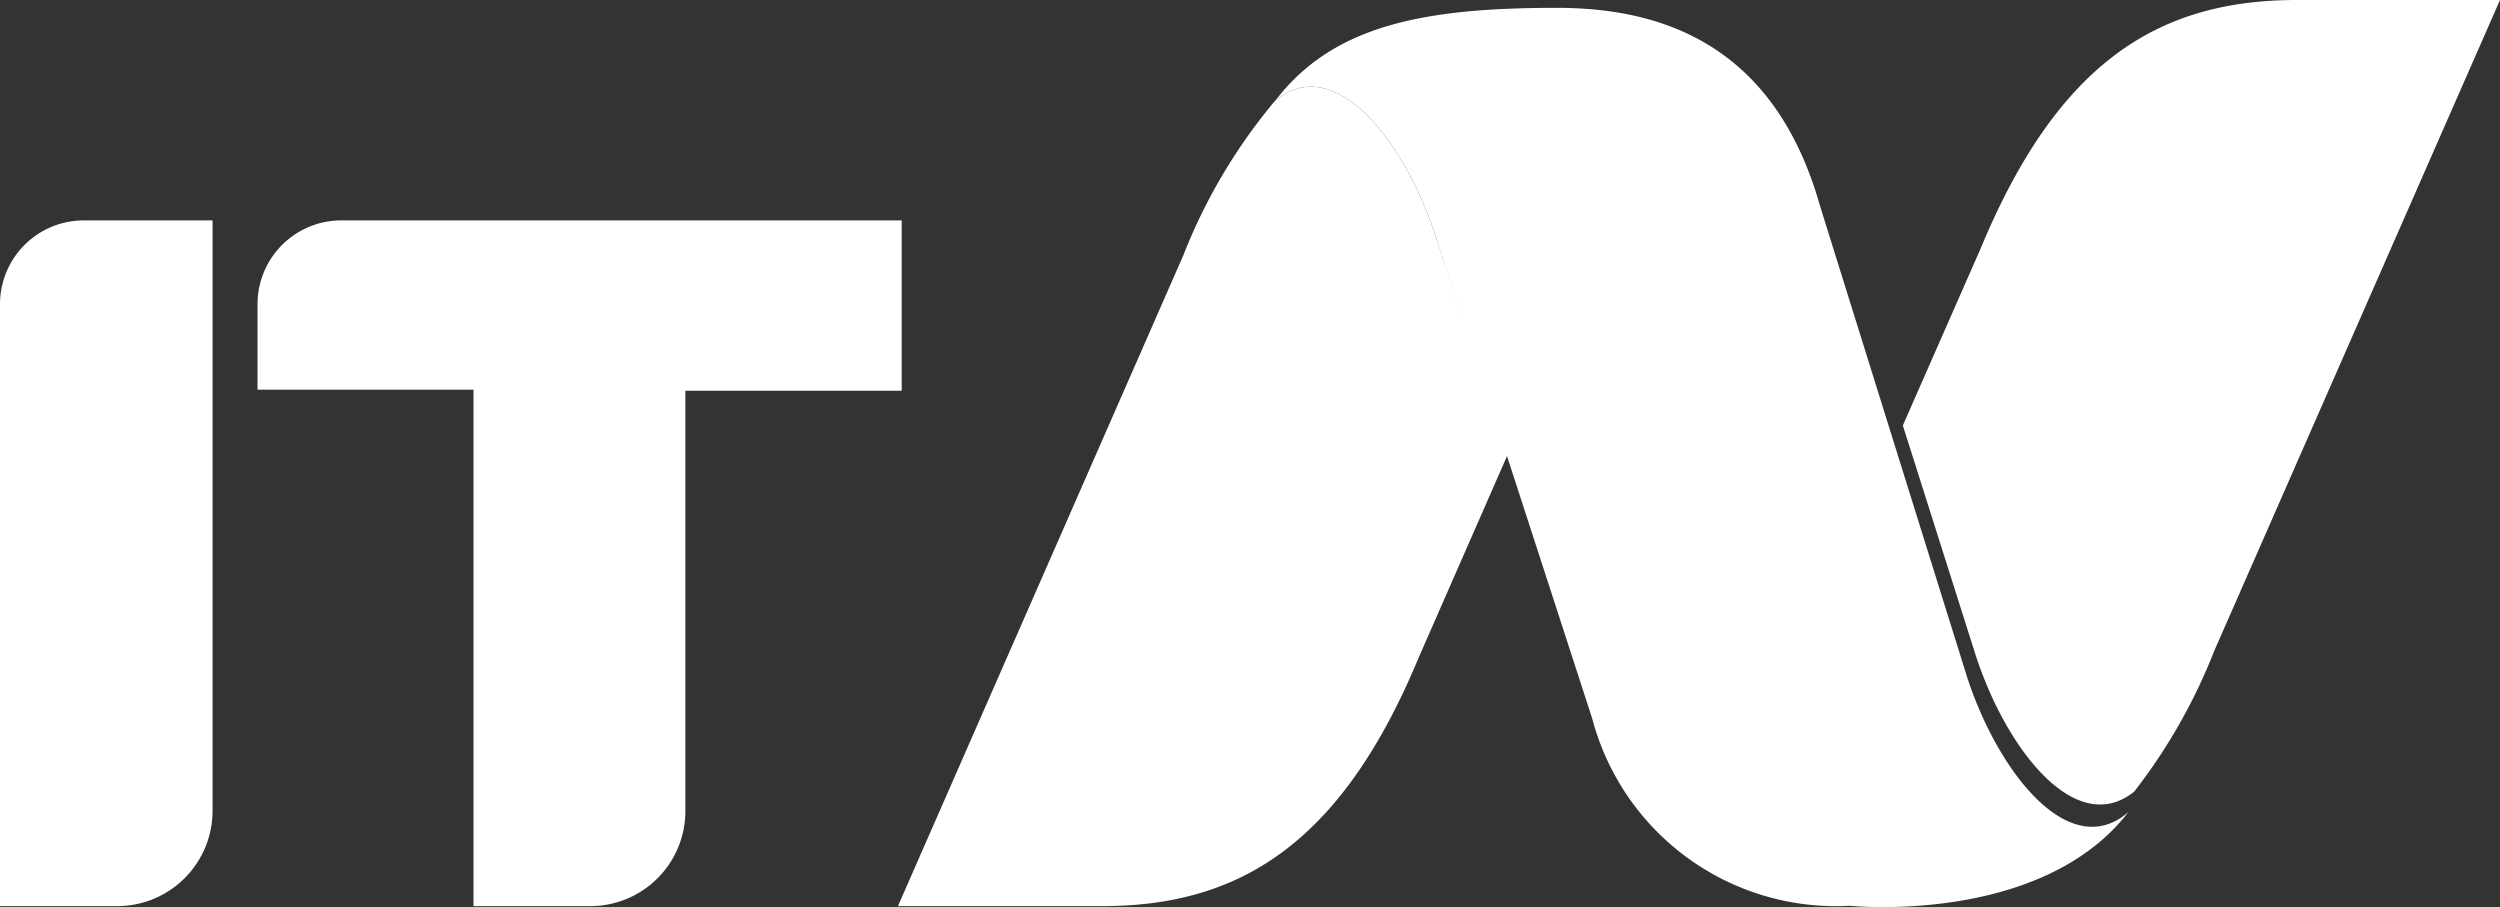
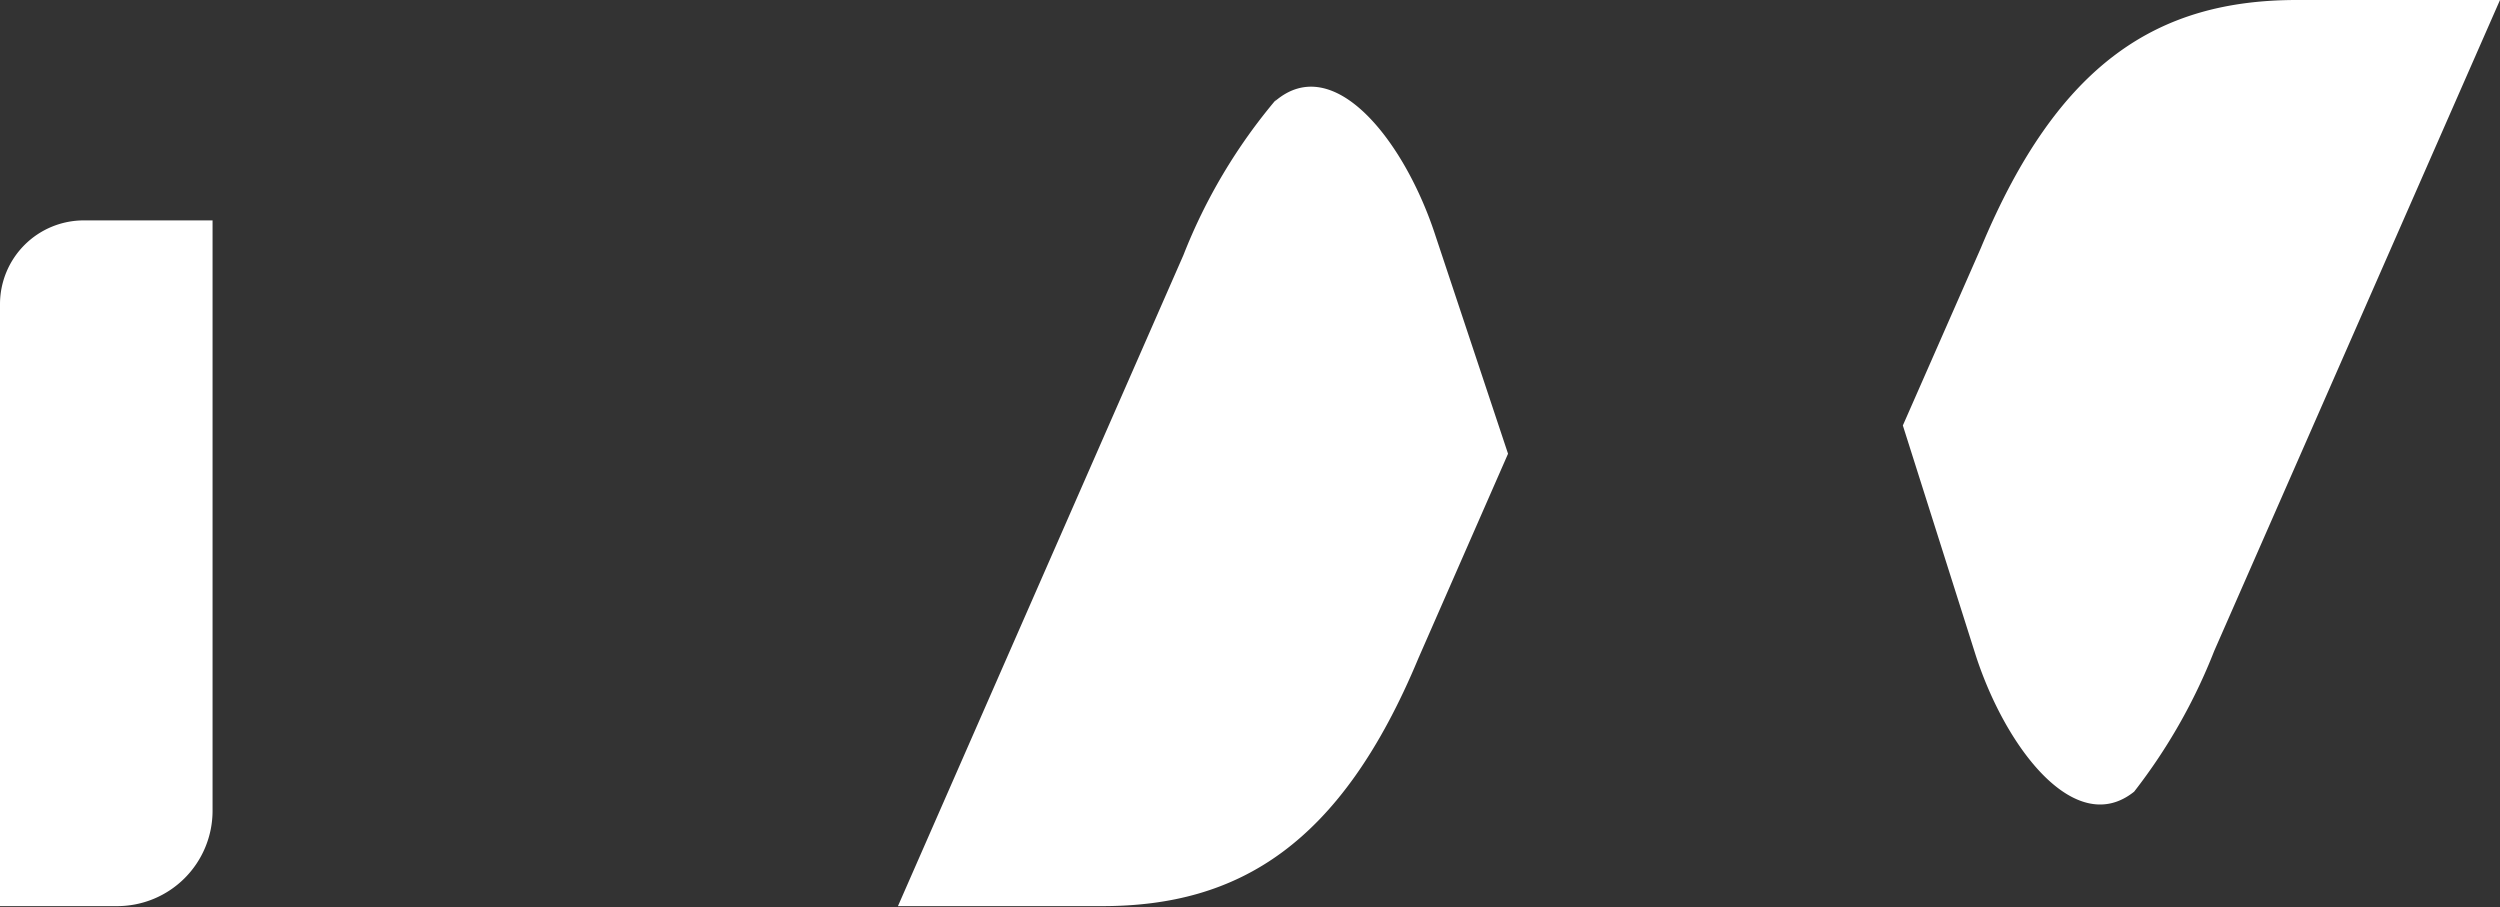
<svg xmlns="http://www.w3.org/2000/svg" viewBox="0 0 73.39 26.63">
  <rect x="0" y="0" width="73.39" height="26.63" fill="#333333" stroke="none" />
  <defs>
    <style>.cls-1,.cls-2{fill:#fff;}.cls-1{fill-rule:evenodd;}</style>
  </defs>
  <title>logo(white)</title>
  <g id="Layer_2" data-name="Layer 2">
    <g id="Layer_1-2" data-name="Layer 1">
      <path class="cls-1" d="M42.14,6.92c-.91-2.8-3-5.44-4.72-3.94l.06-.08a16.3,16.3,0,0,0-2.74,4.59L26.36,26.6h6c4,0,7-1.8,9.28-7.28l2.63-6Z" />
      <path class="cls-1" d="M62,23.93v0l0,0Z" />
      <path class="cls-1" d="M67.43,0c-4.05,0-7,1.8-9.28,7.28l-2.29,5.21L58,19.24c.9,2.77,2.94,5.37,4.65,4A16.55,16.55,0,0,0,65,19.11L73.39,0Z" />
-       <path class="cls-2" d="M57.75,19.89,53.43,6.05C52.08,1.27,48.74.23,45.7.23c-3.88,0-6.58.5-8.28,2.75,1.72-1.5,3.81,1.14,4.72,3.94l4.6,14.17a7.4,7.4,0,0,0,7.56,5.5s5.61.58,8.18-2.75C60.76,25.33,58.67,22.7,57.75,19.89Z" />
      <path class="cls-2" d="M2.47,6.47H6.24V23.8a2.8,2.8,0,0,1-2.8,2.8H0V8.93A2.46,2.46,0,0,1,2.47,6.47Z" />
-       <path class="cls-2" d="M10,6.47H26.47v5H20.12V23.8a2.79,2.79,0,0,1-2.79,2.8H13.9V11.44H7.56V8.93A2.46,2.46,0,0,1,10,6.47Z" />
    </g>
  </g>
</svg>